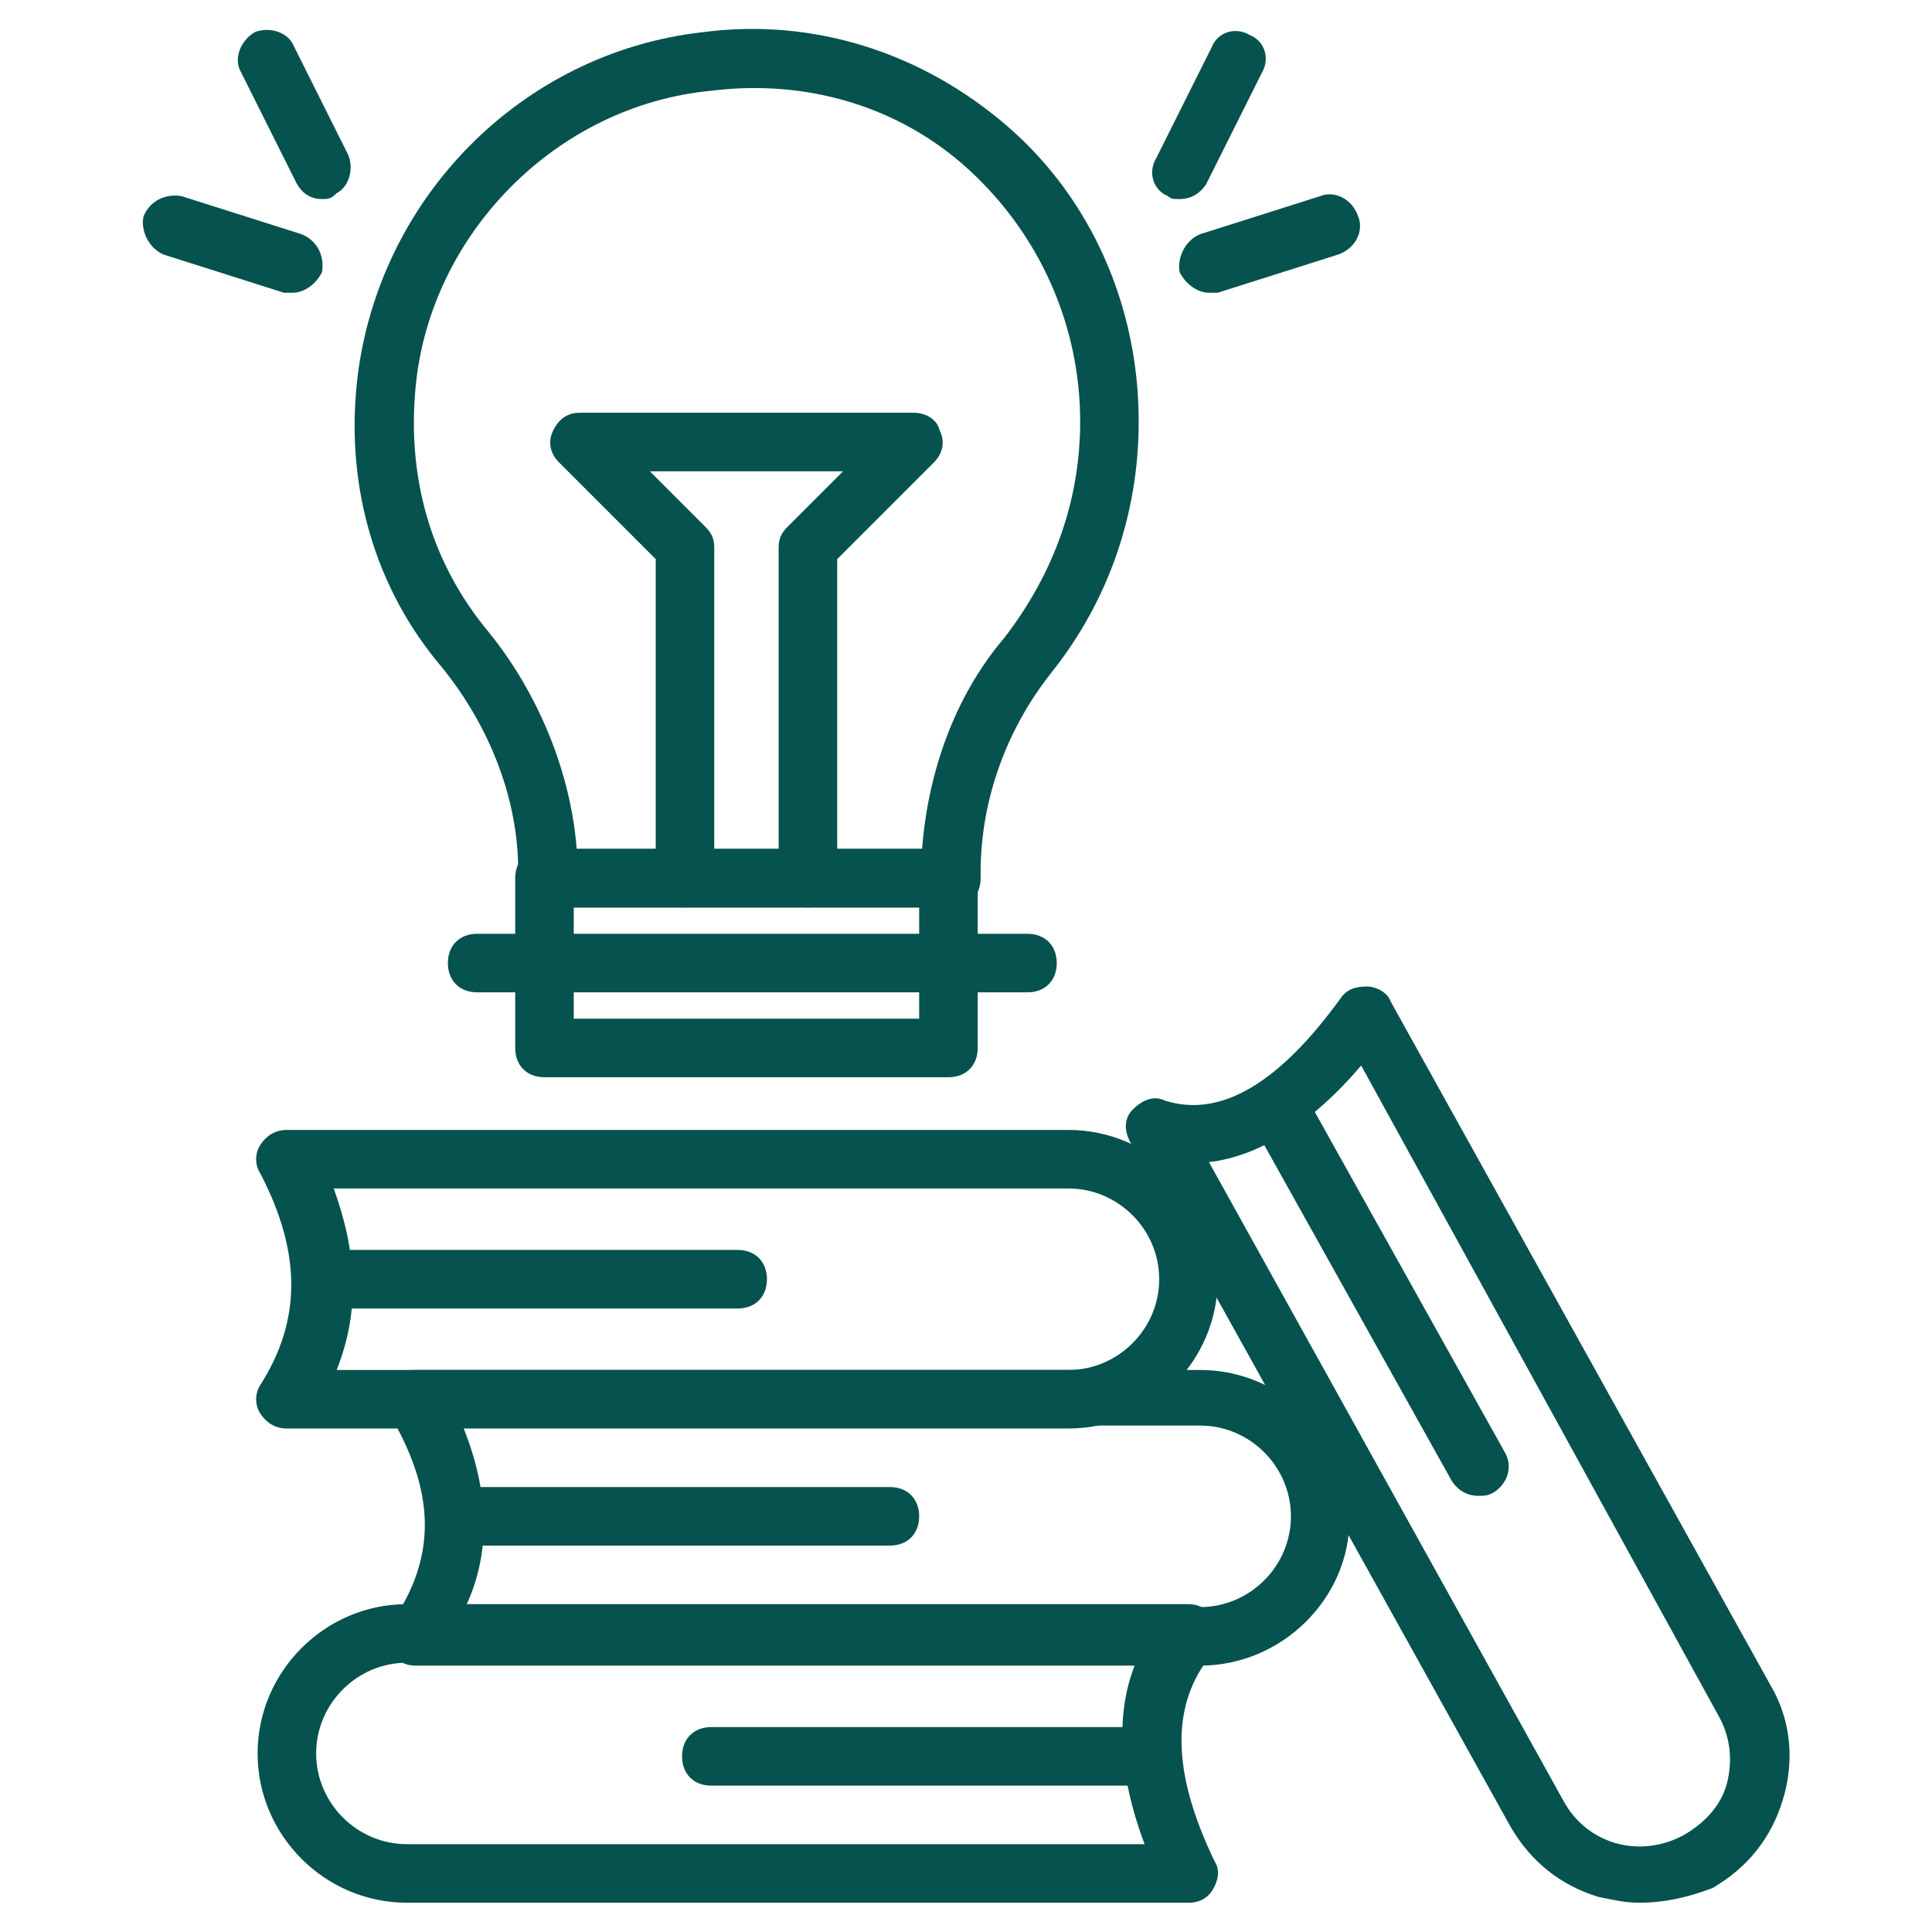
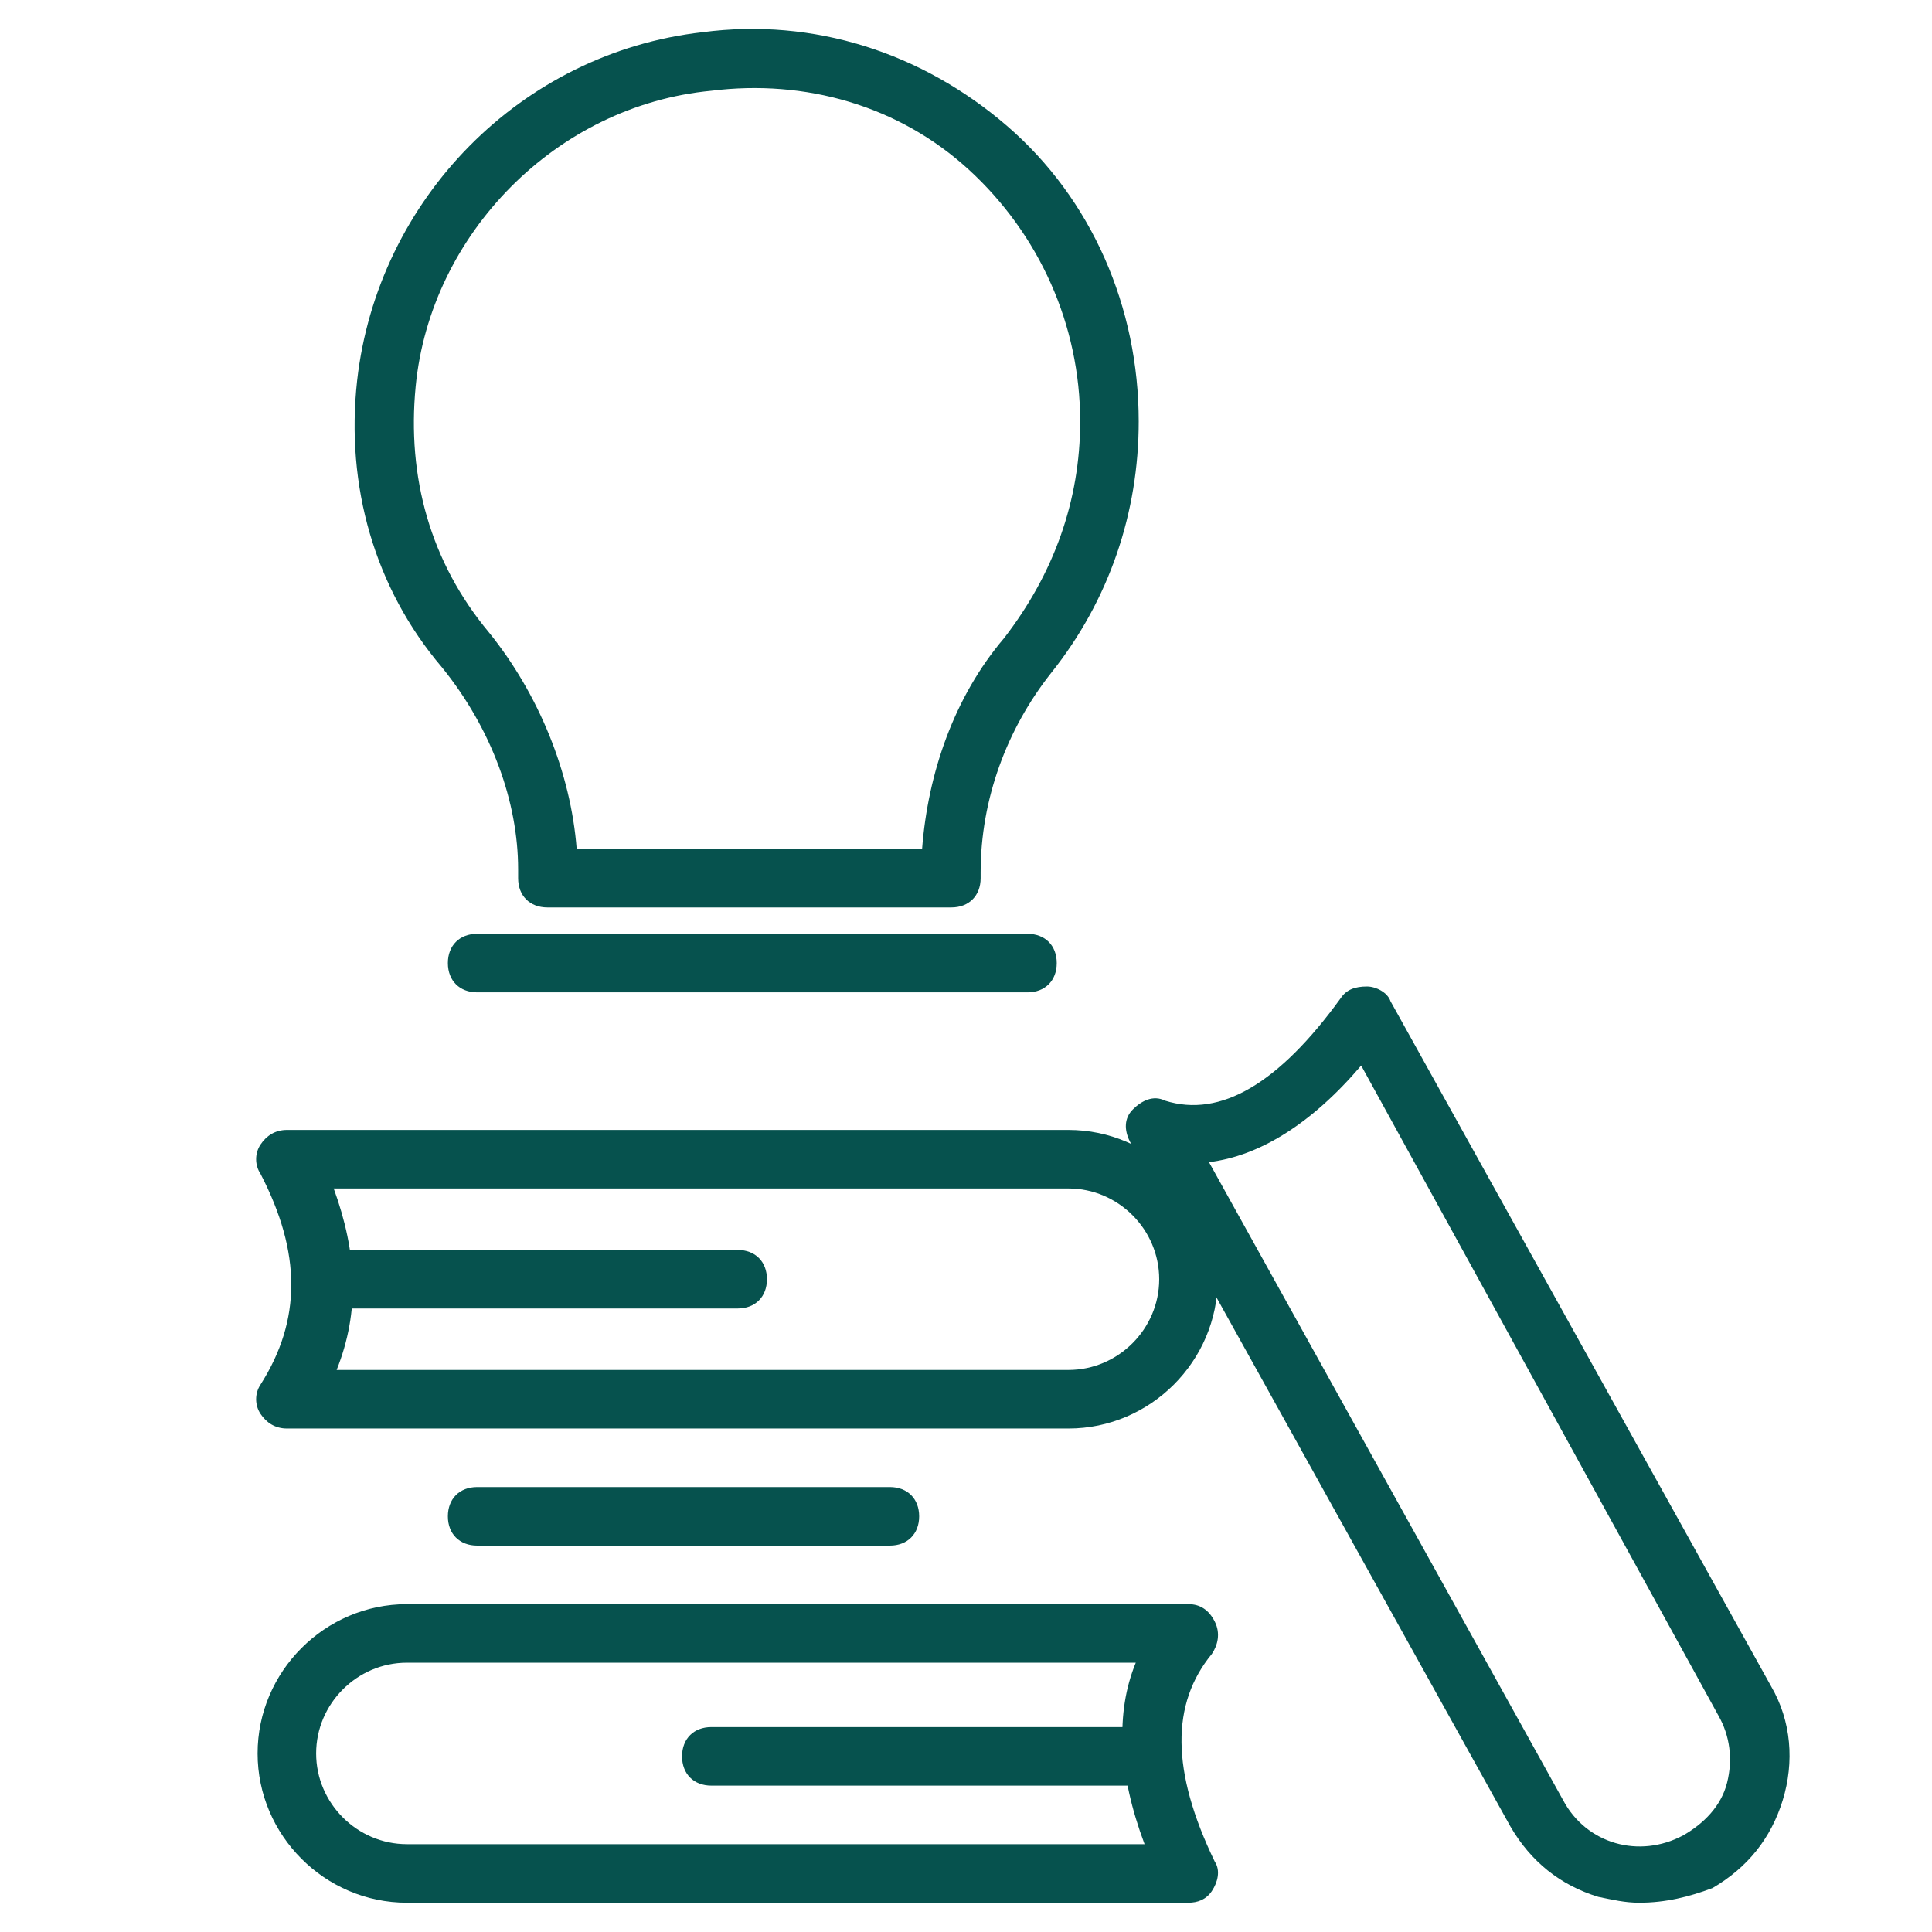
<svg xmlns="http://www.w3.org/2000/svg" version="1.1" width="512" height="512" x="0" y="0" viewBox="0 0 66 66" style="enable-background:new 0 0 512 512" xml:space="preserve">
  <g>
    <path d="M40.6 65H13.9c-2.8 0-5.1-2.3-5.1-5.1s2.3-5.1 5.1-5.1h26.7c.4 0 .7.2.9.6s.1.8-.1 1.1c-1.4 1.7-1.4 4 .1 7.1.2.3.1.7-.1 1s-.5.4-.8.4zm-26.7-8.2c-1.7 0-3.1 1.4-3.1 3.1s1.4 3.1 3.1 3.1h25.2c-.9-2.4-1-4.5-.3-6.2z" fill="#06524e" opacity="1" data-original="#000000" />
-     <path d="M41 56.9H14.2c-.4 0-.7-.2-.9-.5s-.1-.7.1-1c1.5-2.2 1.5-4.4-.1-7.1-.2-.3-.2-.7 0-1s.5-.5.9-.5H41c2.8 0 5.1 2.3 5.1 5.1 0 2.7-2.3 5-5.1 5zm-25.1-2H41c1.7 0 3.1-1.4 3.1-3.1s-1.4-3.1-3.1-3.1H15.8c.9 2.2 1 4.3.1 6.2z" fill="#06524e" opacity="1" data-original="#000000" />
    <path d="M36.5 48.8H9.8c-.4 0-.7-.2-.9-.5s-.2-.7 0-1c1.4-2.2 1.4-4.5 0-7.2-.2-.3-.2-.7 0-1s.5-.5.9-.5h26.7c2.8 0 5.1 2.3 5.1 5.1s-2.3 5.1-5.1 5.1zm-25-2h25c1.7 0 3.1-1.4 3.1-3.1s-1.4-3.1-3.1-3.1H11.4c.8 2.2.9 4.2.1 6.2zM32.5 31H18.7c-.6 0-1-.4-1-1v-.3c0-2.3-.9-4.8-2.6-6.9-2.3-2.7-3.3-6.2-2.9-9.8.7-6.2 5.6-11.2 11.8-11.9 3.8-.5 7.5.7 10.4 3.2s4.5 6.2 4.5 10.1c0 3.1-1 6.1-3 8.6-1.5 1.9-2.4 4.3-2.4 6.8v.2c0 .6-.4 1-1 1zm-12.8-2h11.8c.2-2.6 1.1-5.2 2.8-7.2 1.7-2.2 2.6-4.7 2.6-7.4 0-3.3-1.4-6.4-3.8-8.6s-5.6-3.1-8.8-2.7C19 3.6 14.7 8 14.2 13.2c-.3 3.1.5 6 2.5 8.4 1.7 2.1 2.8 4.8 3 7.4z" fill="#06524e" opacity="1" data-original="#000000" />
-     <path d="M32.4 36.8H18.6c-.6 0-1-.4-1-1V30c0-.6.4-1 1-1h13.8c.6 0 1 .4 1 1v5.8c0 .6-.4 1-1 1zm-12.8-2h11.8V31H19.6z" fill="#06524e" opacity="1" data-original="#000000" />
    <path d="M35.1 33.9H16.3c-.6 0-1-.4-1-1s.4-1 1-1h18.8c.6 0 1 .4 1 1s-.4 1-1 1zM25.2 44.7H11c-.6 0-1-.4-1-1s.4-1 1-1h14.2c.6 0 1 .4 1 1s-.4 1-1 1zM30.4 52.8H16.3c-.6 0-1-.4-1-1s.4-1 1-1h14.1c.6 0 1 .4 1 1s-.4 1-1 1zM38.5 61H24.3c-.6 0-1-.4-1-1s.4-1 1-1h14.2c.6 0 1 .4 1 1s-.4 1-1 1zM56 65c-.5 0-.9-.1-1.4-.2-1.3-.4-2.3-1.2-3-2.4L38.6 39c-.2-.4-.2-.8.1-1.1s.7-.5 1.1-.3c1.9.6 3.9-.6 6-3.5.2-.3.5-.4.9-.4.3 0 .7.2.8.5l13 23.4c.7 1.2.8 2.6.4 3.9s-1.2 2.3-2.4 3c-.8.3-1.6.5-2.5.5zM41.3 39.7l12.1 21.8c.8 1.5 2.6 2 4.1 1.2.7-.4 1.3-1 1.5-1.8s.1-1.6-.3-2.3L46.5 36.4c-1.7 2-3.5 3.1-5.2 3.3z" fill="#06524e" opacity="1" data-original="#000000" />
-     <path d="M50.5 51.1c-.4 0-.7-.2-.9-.5l-6.7-12c-.3-.5-.1-1.1.4-1.4s1.1-.1 1.4.4l6.7 12c.3.5.1 1.1-.4 1.4-.2.1-.3.1-.5.1zM27.6 31c-.6 0-1-.4-1-1V18.7c0-.3.1-.5.3-.7l1.9-1.9h-6.6l1.9 1.9c.2.2.3.4.3.7V30c0 .6-.4 1-1 1s-1-.4-1-1V19.1l-3.3-3.3c-.3-.3-.4-.7-.2-1.1s.5-.6.9-.6h11.4c.4 0 .8.2.9.6.2.4.1.8-.2 1.1l-3.3 3.3V30c0 .6-.4 1-1 1zM41.3 10c-.4 0-.8-.3-1-.7-.1-.5.2-1.1.7-1.3l4.1-1.3c.5-.2 1.1.1 1.3.7.2.5-.1 1.1-.7 1.3L41.6 10h-.3zM40.3 6.8c-.2 0-.3 0-.4-.1-.5-.2-.7-.8-.4-1.3l1.9-3.8c.2-.5.8-.7 1.3-.4.5.2.7.8.4 1.3l-1.9 3.8c-.2.3-.5.5-.9.5zM10 10h-.3L5.6 8.7c-.5-.2-.8-.8-.7-1.3.2-.5.7-.8 1.3-.7L10.3 8c.5.2.8.7.7 1.3-.2.4-.6.7-1 .7zM11 6.8c-.4 0-.7-.2-.9-.6L8.2 2.4c-.2-.4 0-1 .5-1.3.5-.2 1.1 0 1.3.4l1.9 3.8c.2.5 0 1.1-.4 1.3-.2.2-.3.2-.5.2z" fill="#06524e" opacity="1" data-original="#000000" />
  </g>
</svg>